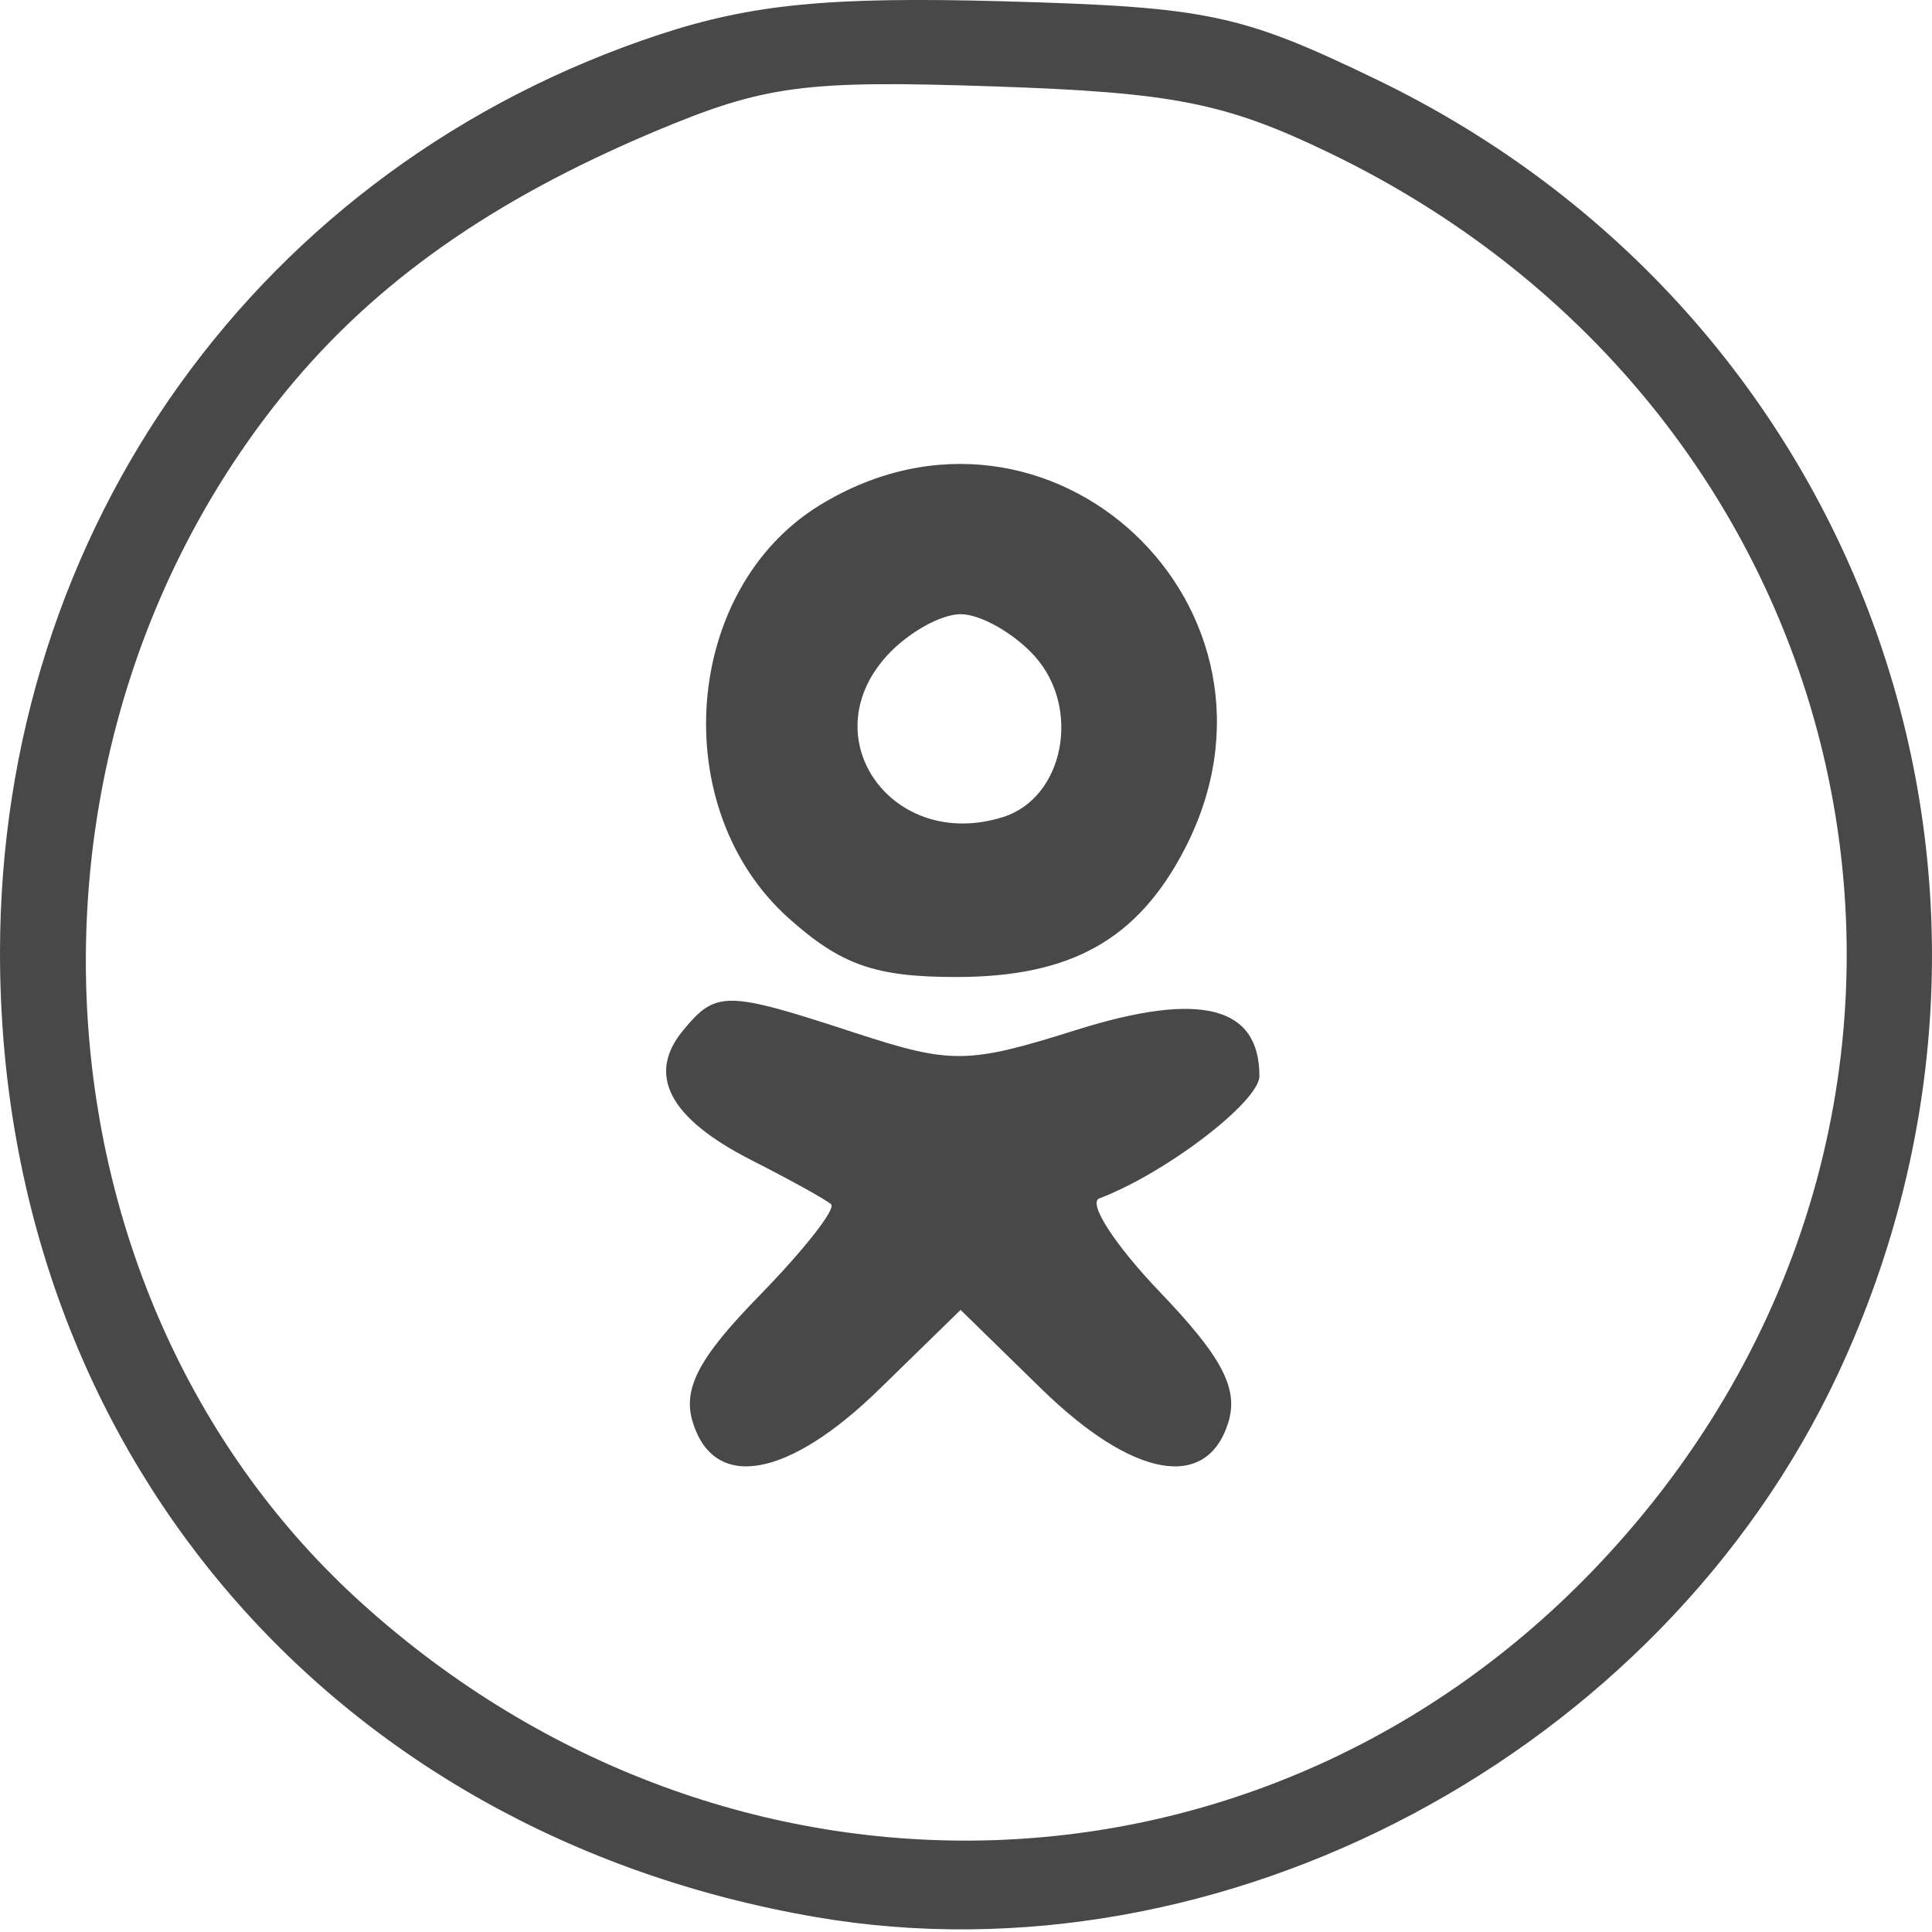
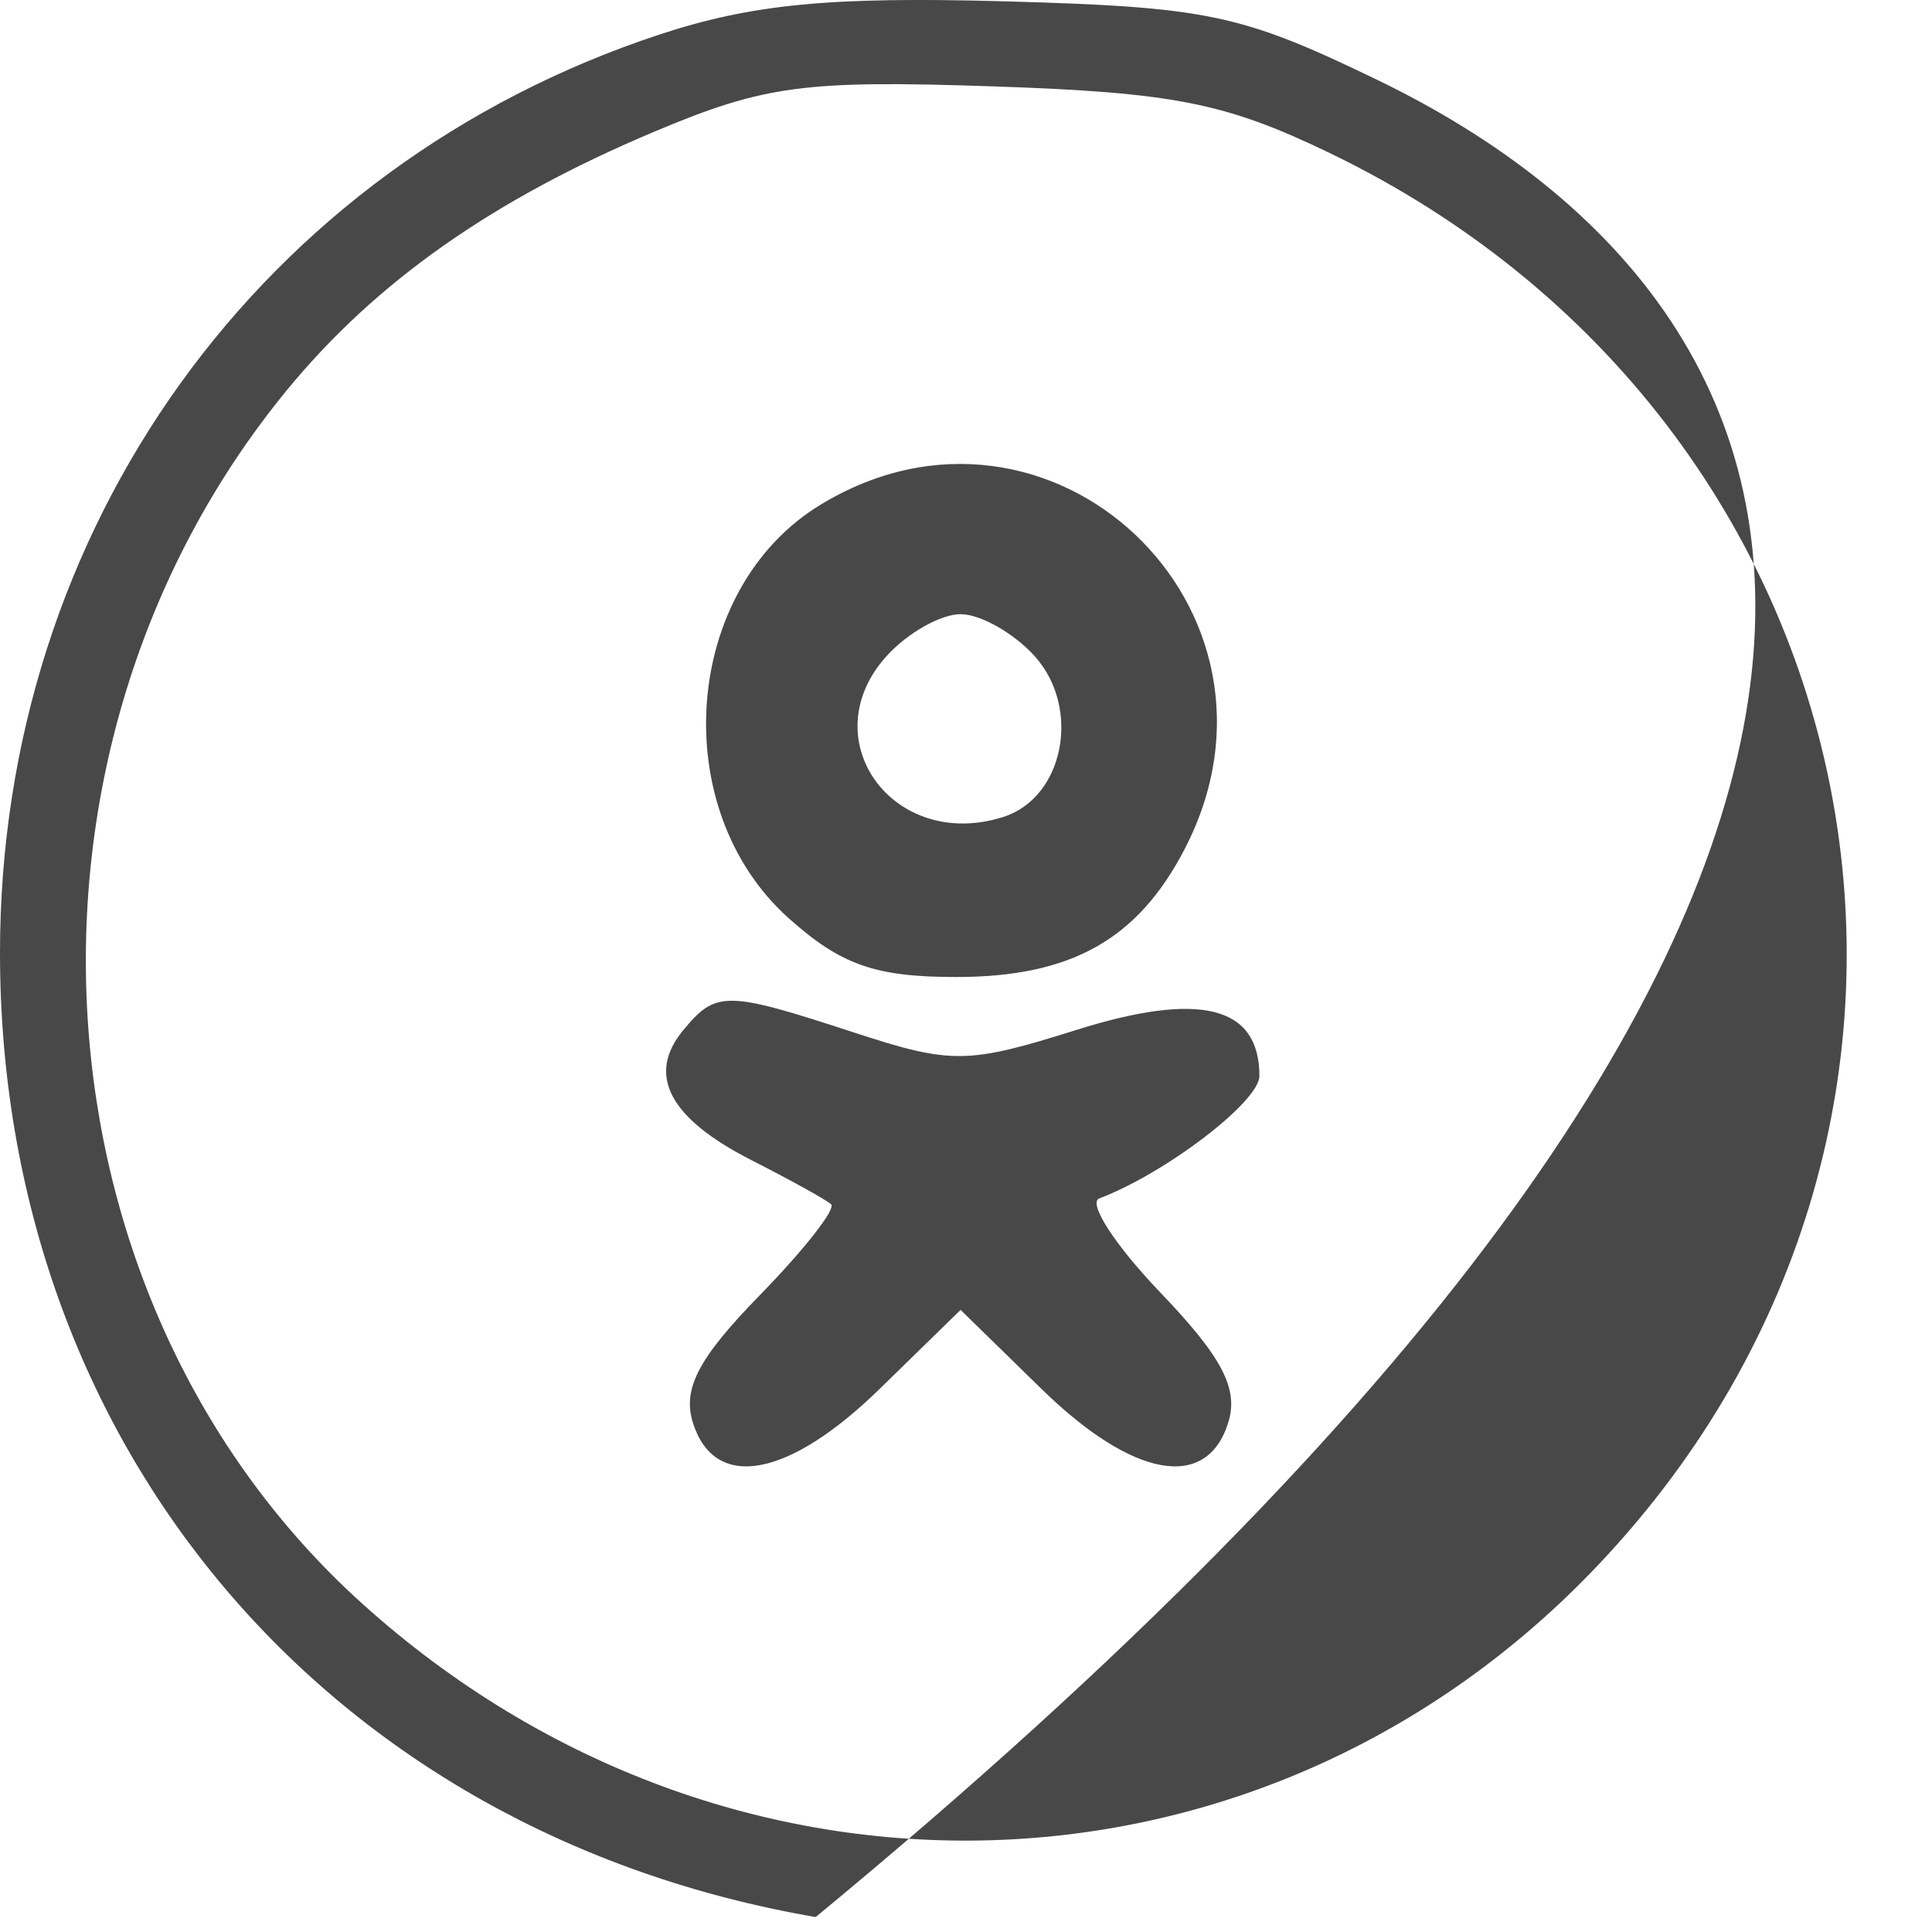
<svg xmlns="http://www.w3.org/2000/svg" width="30" height="30" viewBox="0 0 30 30" fill="none">
-   <path fill-rule="evenodd" clip-rule="evenodd" d="M10.244 0.535C4.043 2.579 0 8.206 0 14.794C0 22.448 5.09 28.465 12.666 29.768C18.971 30.852 25.778 27.236 28.539 21.336C32.096 13.733 28.947 4.891 21.379 1.237C19.264 0.215 18.751 0.108 15.579 0.02C12.89 -0.054 11.676 0.064 10.244 0.535ZM20.633 2.369C29.304 6.543 31.374 17.368 24.824 24.293C19.643 29.771 11.304 30.032 5.617 24.894C0.401 20.181 -0.128 11.651 4.449 6.065C5.832 4.379 7.644 3.103 10.164 2.043C11.87 1.325 12.489 1.242 15.413 1.341C18.213 1.435 19.023 1.594 20.633 2.369ZM12.735 7.841C10.601 9.143 10.342 12.556 12.249 14.26C13.059 14.984 13.594 15.171 14.847 15.171C16.632 15.171 17.668 14.59 18.398 13.179C20.322 9.458 16.3 5.667 12.735 7.841ZM16.064 10.186C16.793 10.993 16.523 12.386 15.578 12.686C13.869 13.228 12.6 11.476 13.768 10.186C14.091 9.829 14.607 9.537 14.916 9.537C15.224 9.537 15.74 9.829 16.064 10.186ZM10.61 15.996C10.036 16.688 10.39 17.364 11.667 18.014C12.269 18.32 12.826 18.628 12.905 18.7C12.985 18.771 12.485 19.408 11.795 20.115C10.843 21.09 10.593 21.568 10.761 22.097C11.099 23.159 12.243 22.95 13.659 21.567L14.916 20.34L16.172 21.567C17.588 22.95 18.733 23.159 19.07 22.097C19.238 21.568 18.983 21.078 18.015 20.067C17.313 19.334 16.888 18.678 17.07 18.609C18.101 18.218 19.556 17.106 19.556 16.708C19.556 15.621 18.637 15.389 16.723 15.99C15.024 16.525 14.776 16.528 13.268 16.035C11.273 15.382 11.121 15.38 10.61 15.996Z" fill="#484848" />
+   <path fill-rule="evenodd" clip-rule="evenodd" d="M10.244 0.535C4.043 2.579 0 8.206 0 14.794C0 22.448 5.09 28.465 12.666 29.768C32.096 13.733 28.947 4.891 21.379 1.237C19.264 0.215 18.751 0.108 15.579 0.02C12.89 -0.054 11.676 0.064 10.244 0.535ZM20.633 2.369C29.304 6.543 31.374 17.368 24.824 24.293C19.643 29.771 11.304 30.032 5.617 24.894C0.401 20.181 -0.128 11.651 4.449 6.065C5.832 4.379 7.644 3.103 10.164 2.043C11.87 1.325 12.489 1.242 15.413 1.341C18.213 1.435 19.023 1.594 20.633 2.369ZM12.735 7.841C10.601 9.143 10.342 12.556 12.249 14.26C13.059 14.984 13.594 15.171 14.847 15.171C16.632 15.171 17.668 14.59 18.398 13.179C20.322 9.458 16.3 5.667 12.735 7.841ZM16.064 10.186C16.793 10.993 16.523 12.386 15.578 12.686C13.869 13.228 12.6 11.476 13.768 10.186C14.091 9.829 14.607 9.537 14.916 9.537C15.224 9.537 15.74 9.829 16.064 10.186ZM10.61 15.996C10.036 16.688 10.39 17.364 11.667 18.014C12.269 18.32 12.826 18.628 12.905 18.7C12.985 18.771 12.485 19.408 11.795 20.115C10.843 21.09 10.593 21.568 10.761 22.097C11.099 23.159 12.243 22.95 13.659 21.567L14.916 20.34L16.172 21.567C17.588 22.95 18.733 23.159 19.07 22.097C19.238 21.568 18.983 21.078 18.015 20.067C17.313 19.334 16.888 18.678 17.07 18.609C18.101 18.218 19.556 17.106 19.556 16.708C19.556 15.621 18.637 15.389 16.723 15.99C15.024 16.525 14.776 16.528 13.268 16.035C11.273 15.382 11.121 15.38 10.61 15.996Z" fill="#484848" />
</svg>